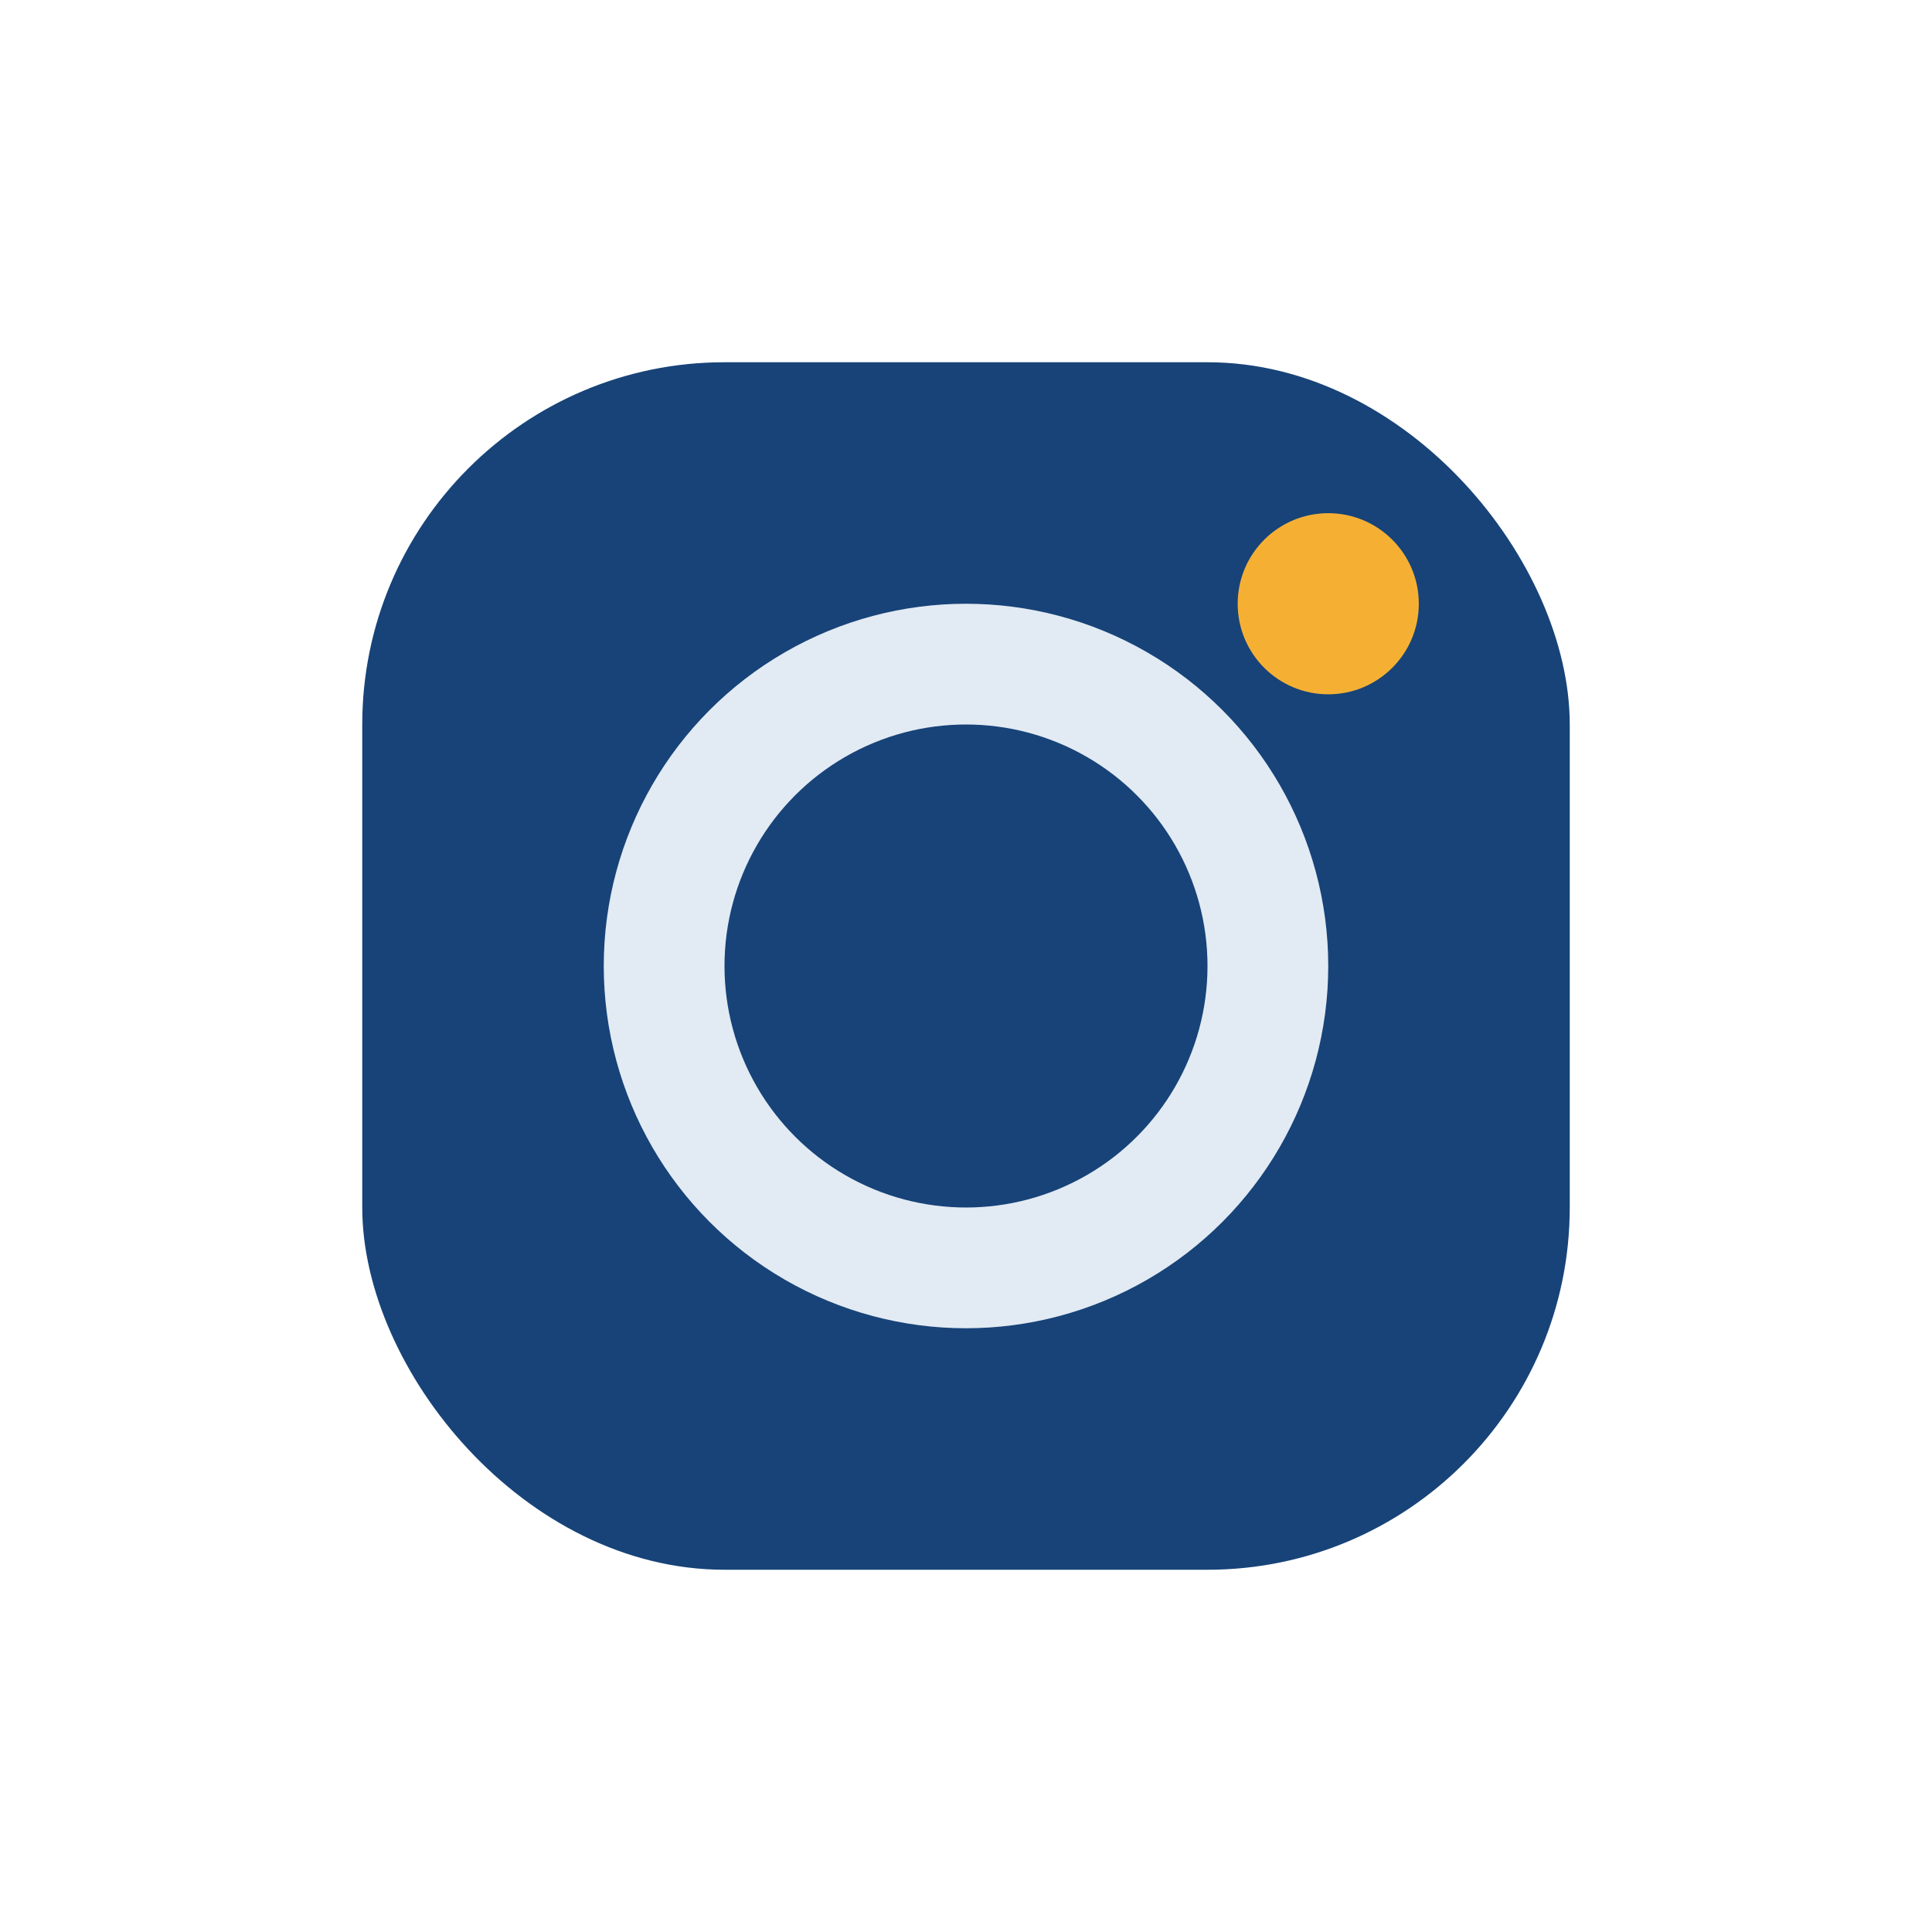
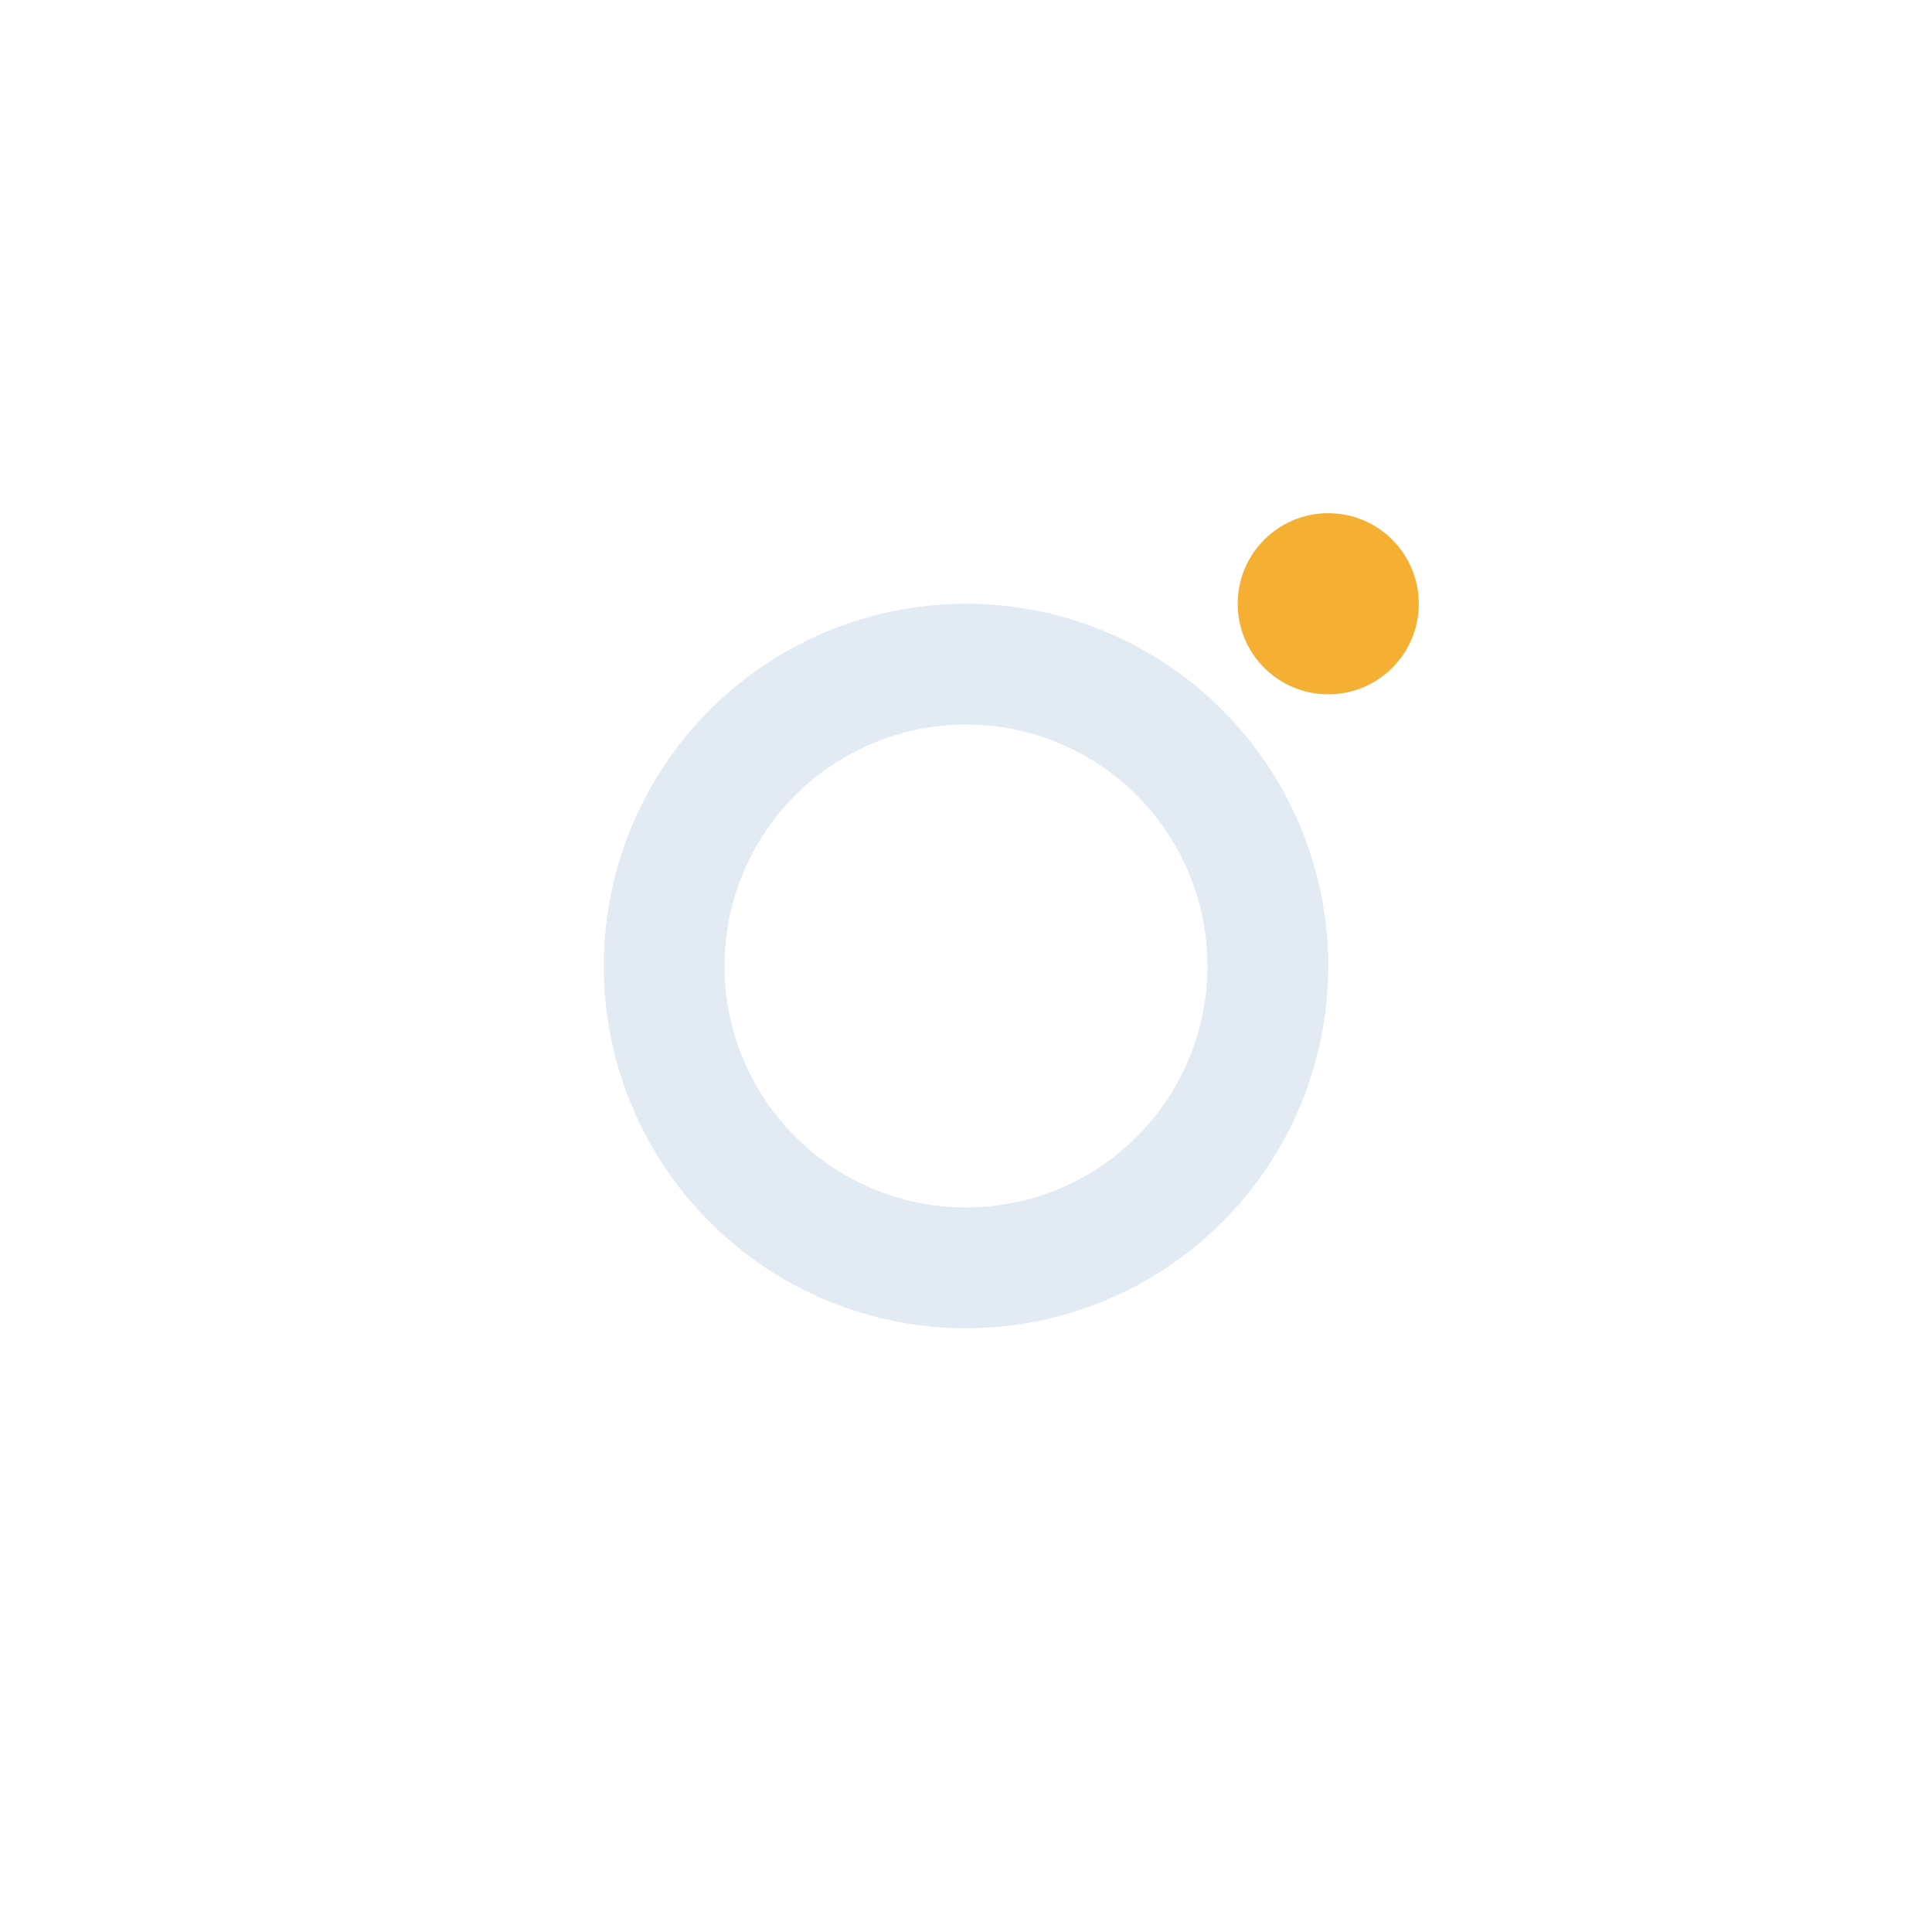
<svg xmlns="http://www.w3.org/2000/svg" width="32" height="32" viewBox="0 0 32 32">
-   <rect x="6" y="6" width="20" height="20" rx="6" fill="#174378" />
  <circle cx="16" cy="16" r="5" fill="none" stroke="#E2EAF3" stroke-width="2" />
  <circle cx="22" cy="10" r="1.5" fill="#F5B034" />
</svg>